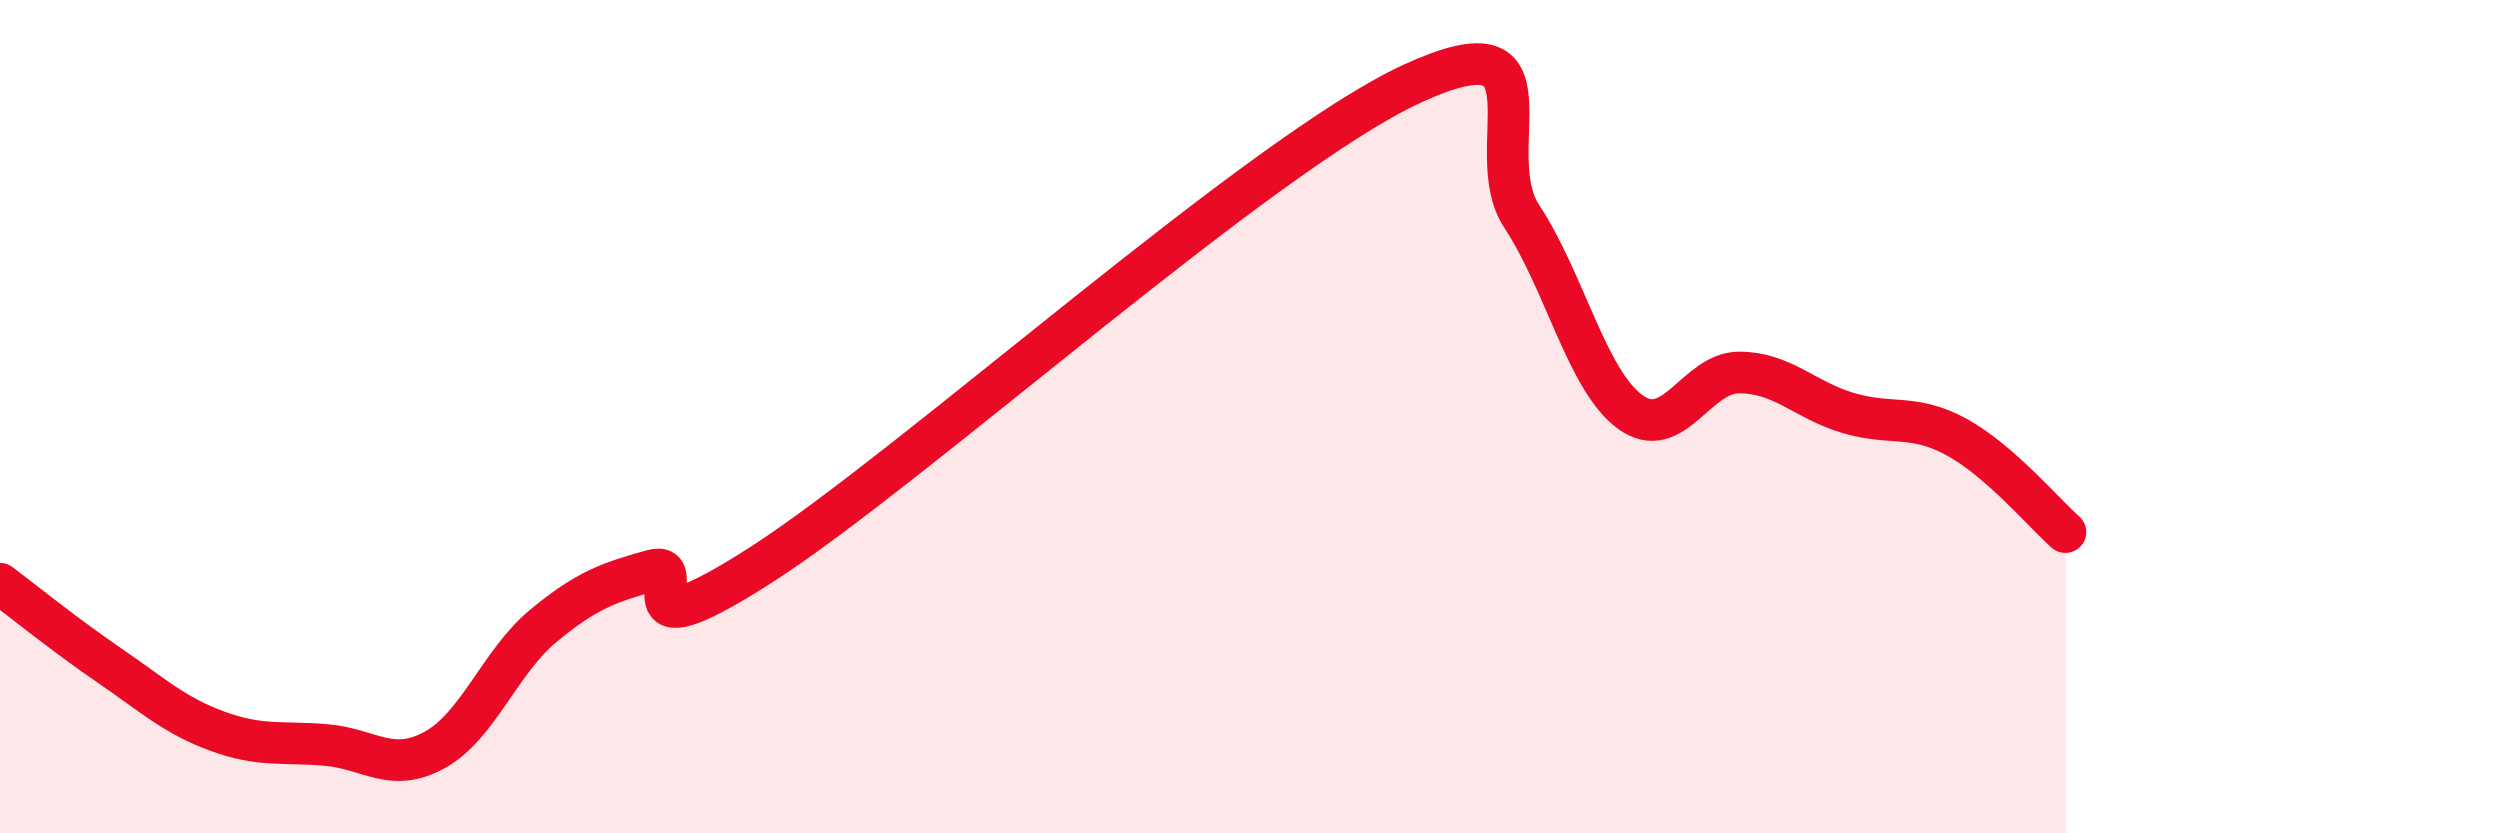
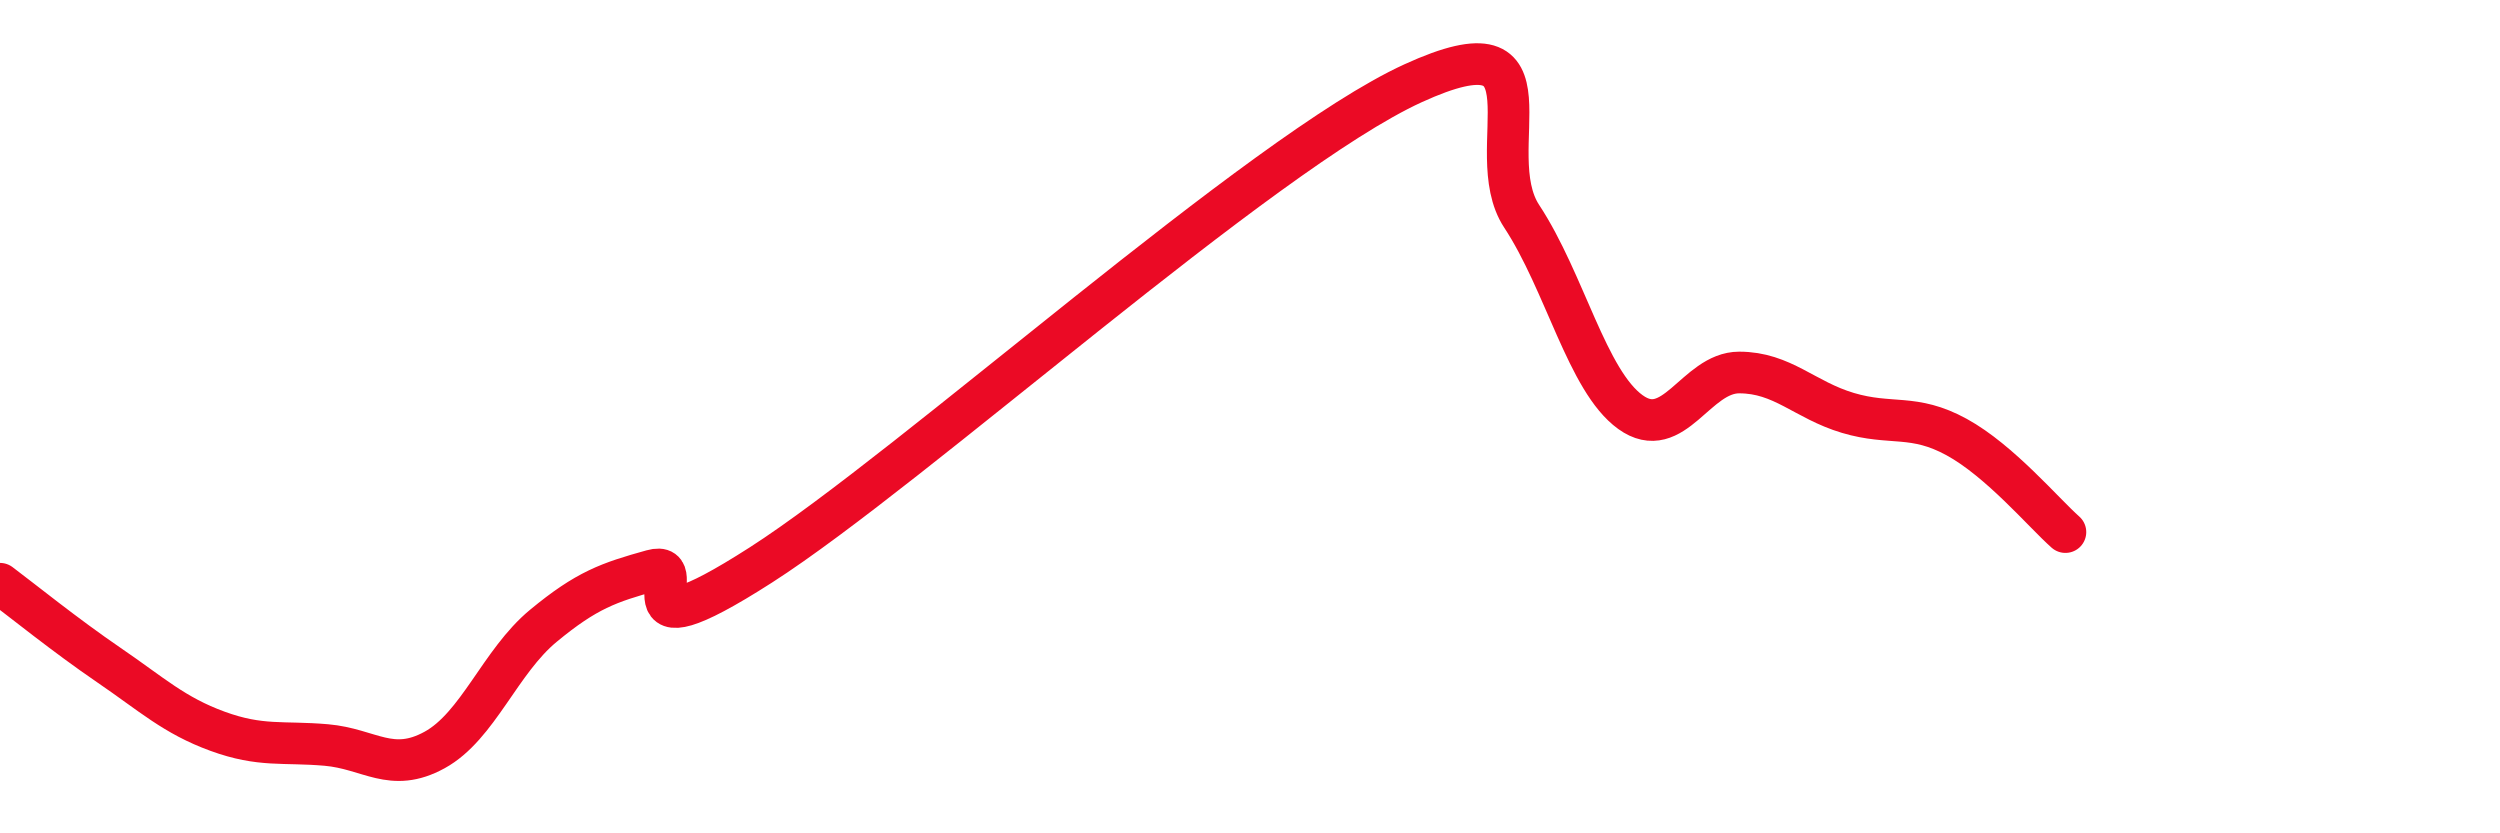
<svg xmlns="http://www.w3.org/2000/svg" width="60" height="20" viewBox="0 0 60 20">
-   <path d="M 0,14.01 C 0.52,14.4 1.57,15.25 2.61,15.96 C 3.65,16.67 4.18,17.17 5.22,17.55 C 6.26,17.93 6.79,17.79 7.83,17.88 C 8.87,17.97 9.39,18.57 10.43,18 C 11.47,17.43 12,15.88 13.04,15.02 C 14.08,14.16 14.61,13.98 15.65,13.69 C 16.69,13.4 14.61,15.9 18.26,13.56 C 21.91,11.22 30.26,3.67 33.91,2 C 37.56,0.33 35.48,3.61 36.52,5.19 C 37.56,6.77 38.09,9.14 39.13,9.89 C 40.17,10.64 40.7,8.94 41.74,8.94 C 42.78,8.94 43.31,9.6 44.35,9.91 C 45.39,10.22 45.92,9.92 46.96,10.49 C 48,11.06 49.05,12.31 49.57,12.77L49.57 20L0 20Z" fill="#EB0A25" opacity="0.1" stroke-linecap="round" stroke-linejoin="round" />
  <path d="M 0,14.01 C 0.52,14.4 1.57,15.25 2.61,15.96 C 3.65,16.67 4.18,17.17 5.22,17.55 C 6.26,17.93 6.79,17.79 7.83,17.88 C 8.87,17.97 9.39,18.57 10.43,18 C 11.47,17.43 12,15.88 13.04,15.02 C 14.08,14.16 14.61,13.98 15.65,13.69 C 16.69,13.4 14.61,15.9 18.26,13.56 C 21.91,11.22 30.26,3.67 33.91,2 C 37.56,0.33 35.48,3.61 36.52,5.19 C 37.56,6.77 38.09,9.14 39.13,9.89 C 40.17,10.64 40.7,8.94 41.74,8.94 C 42.78,8.94 43.31,9.6 44.35,9.91 C 45.39,10.22 45.92,9.92 46.96,10.49 C 48,11.06 49.05,12.31 49.57,12.77" stroke="#EB0A25" stroke-width="1" fill="none" stroke-linecap="round" stroke-linejoin="round" />
</svg>